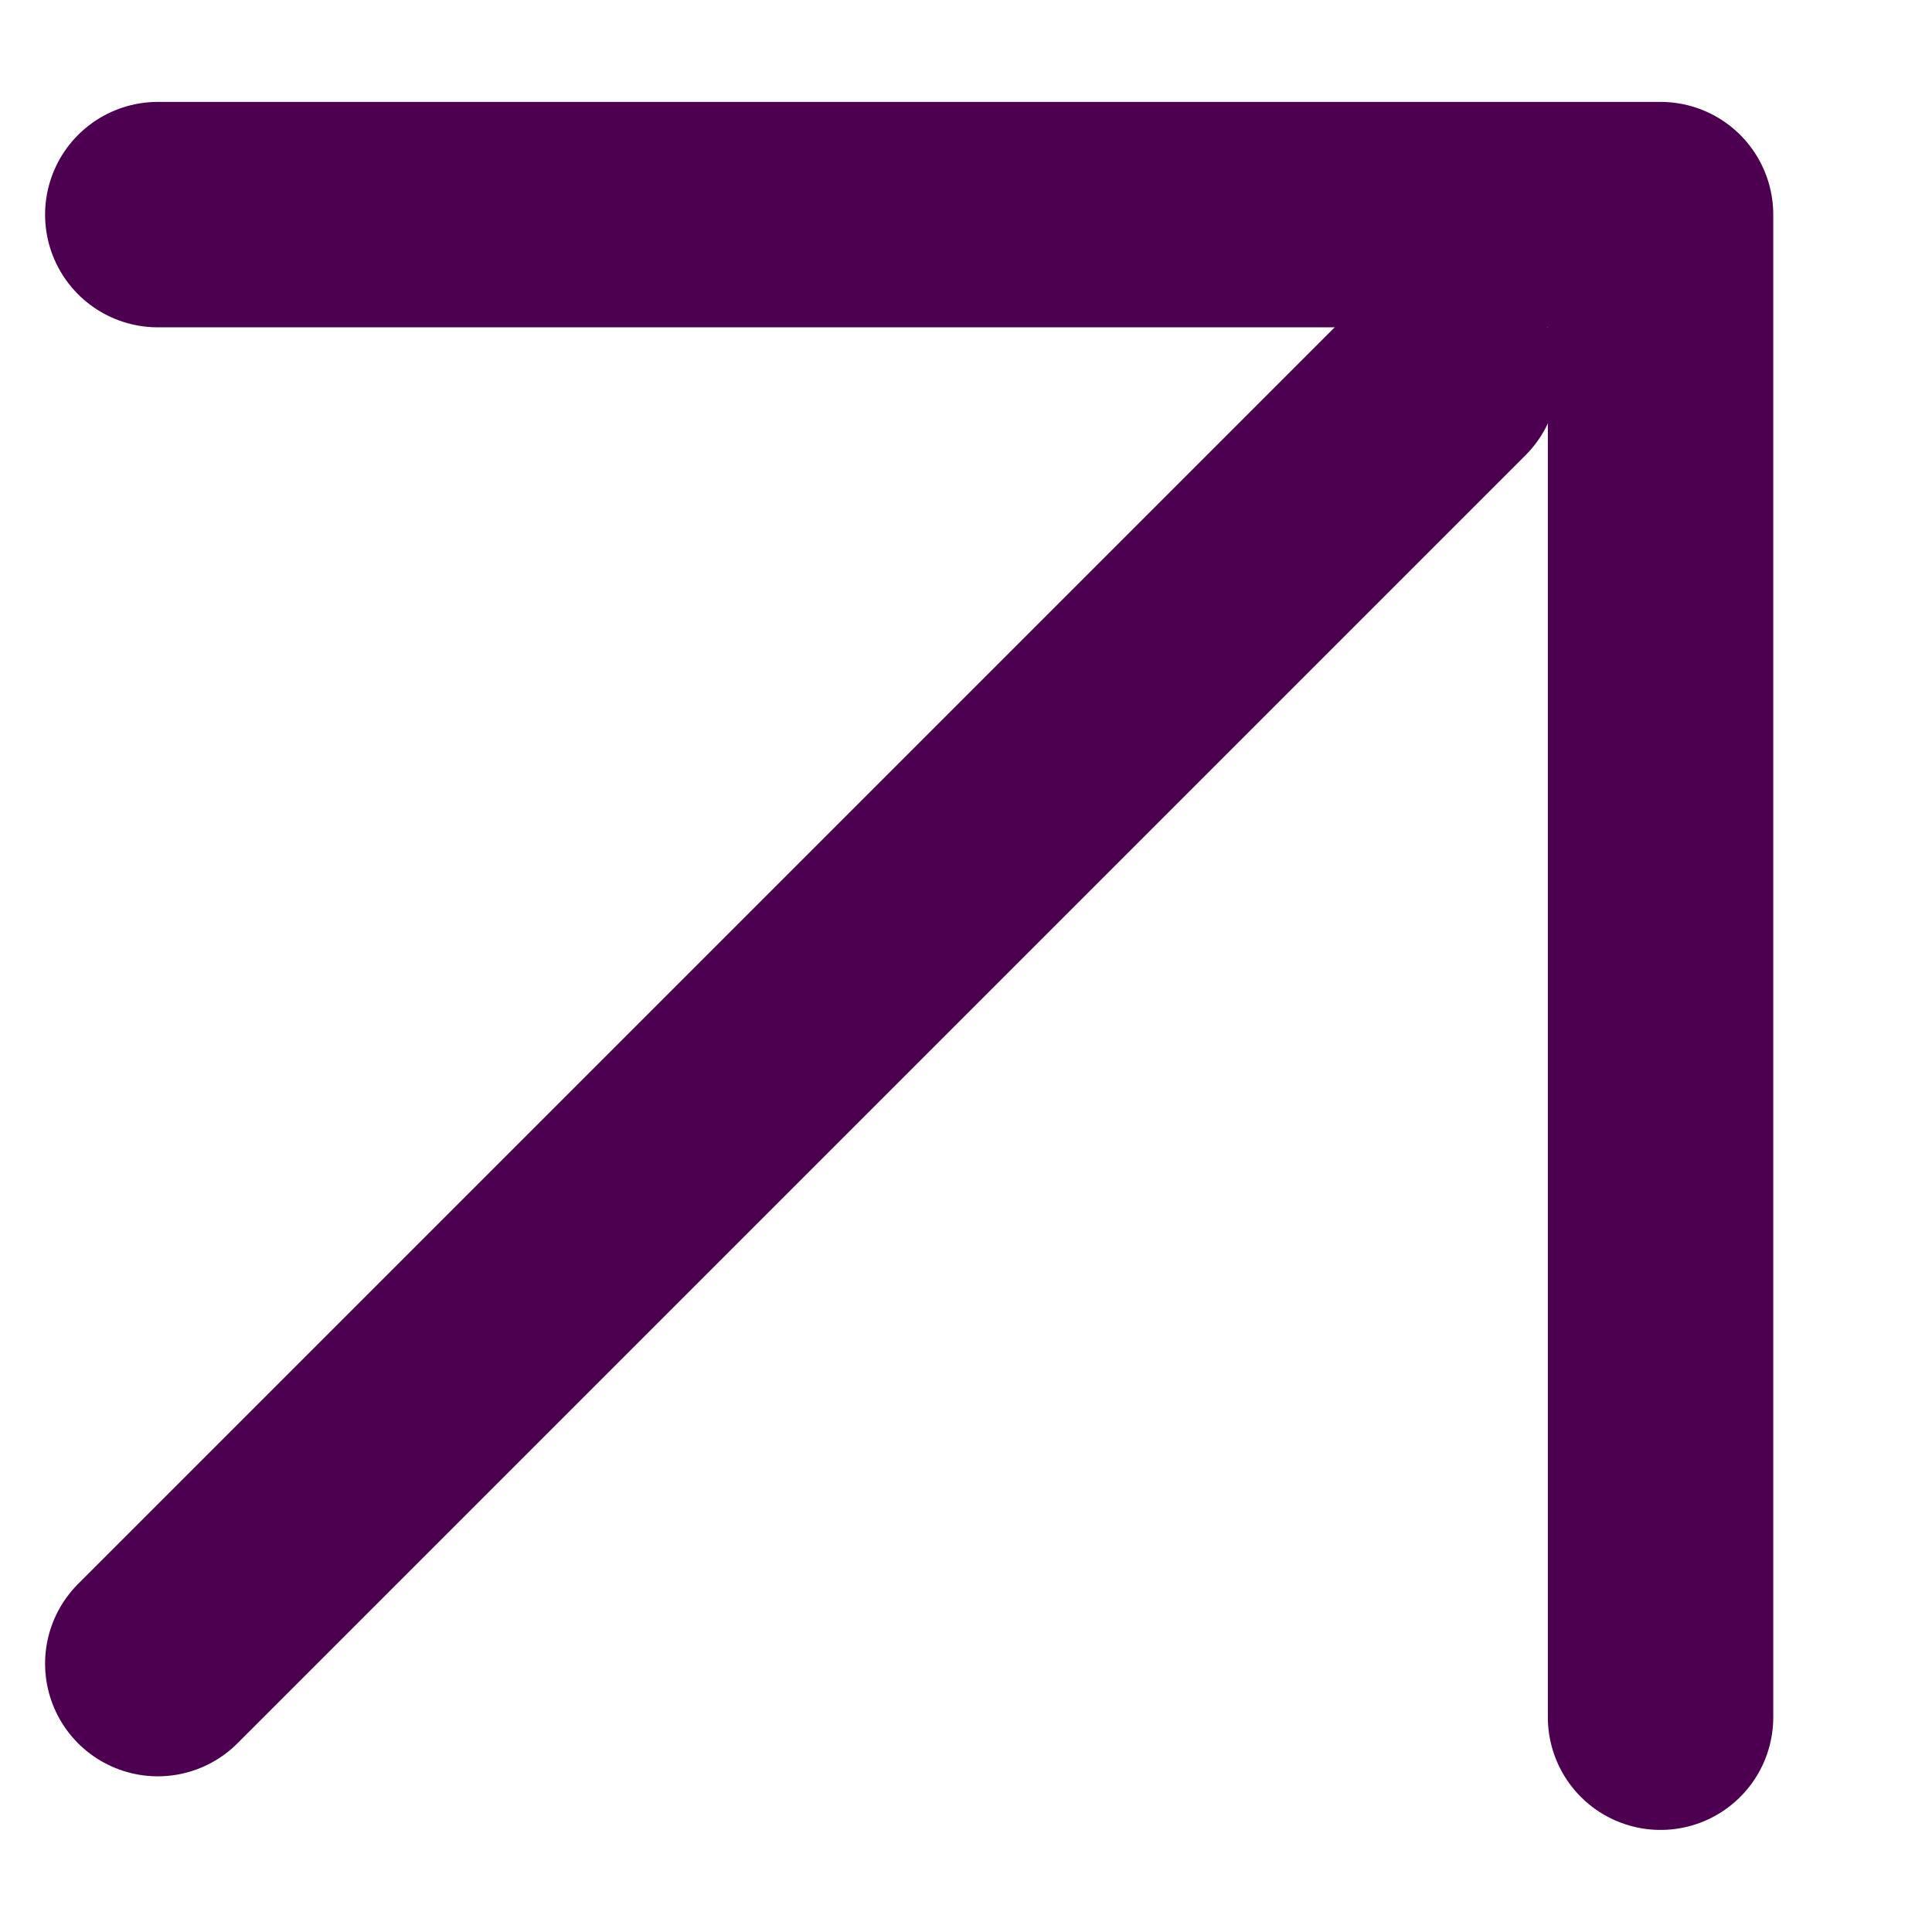
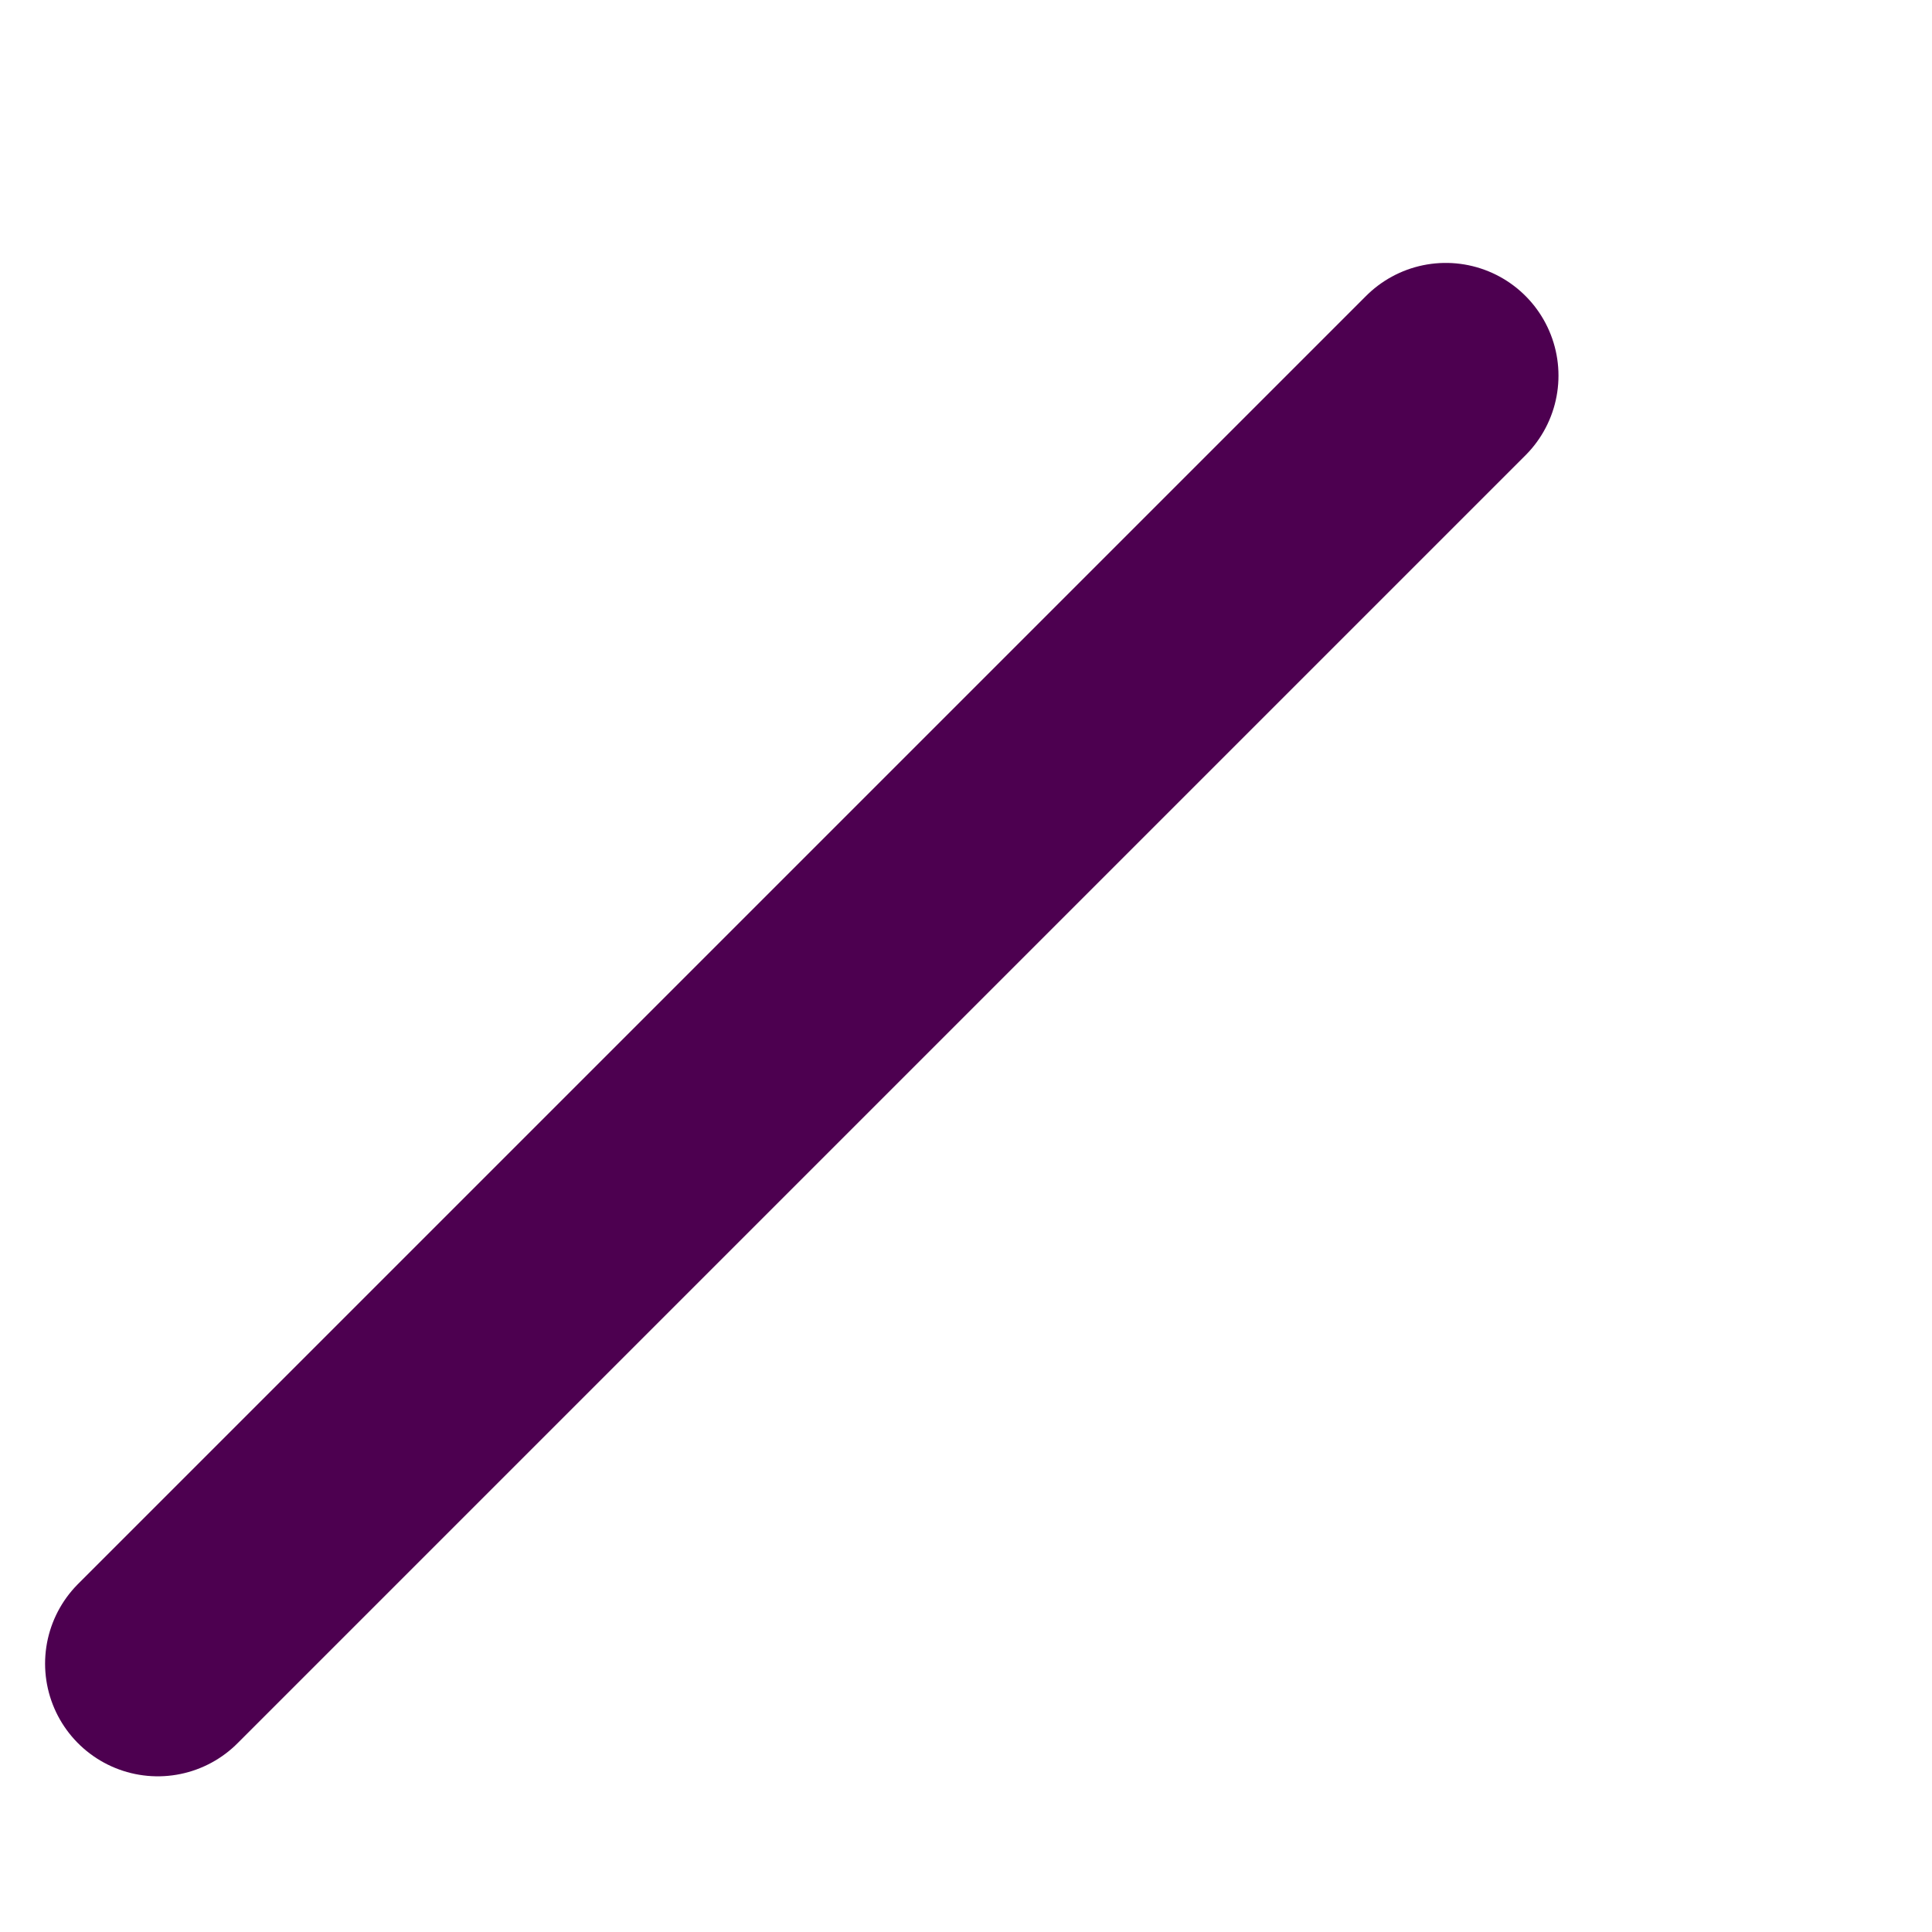
<svg xmlns="http://www.w3.org/2000/svg" width="12" height="12" viewBox="0 0 12 12" fill="none">
-   <path d="M0.98 1.333L10.314 1.333L10.314 10.666" stroke="#4D0050" stroke-width="1.4" stroke-linecap="round" stroke-linejoin="round" />
  <path d="M0.98 10.333L8.98 2.333" stroke="#4D0050" stroke-width="1.4" stroke-linecap="round" stroke-linejoin="round" />
</svg>